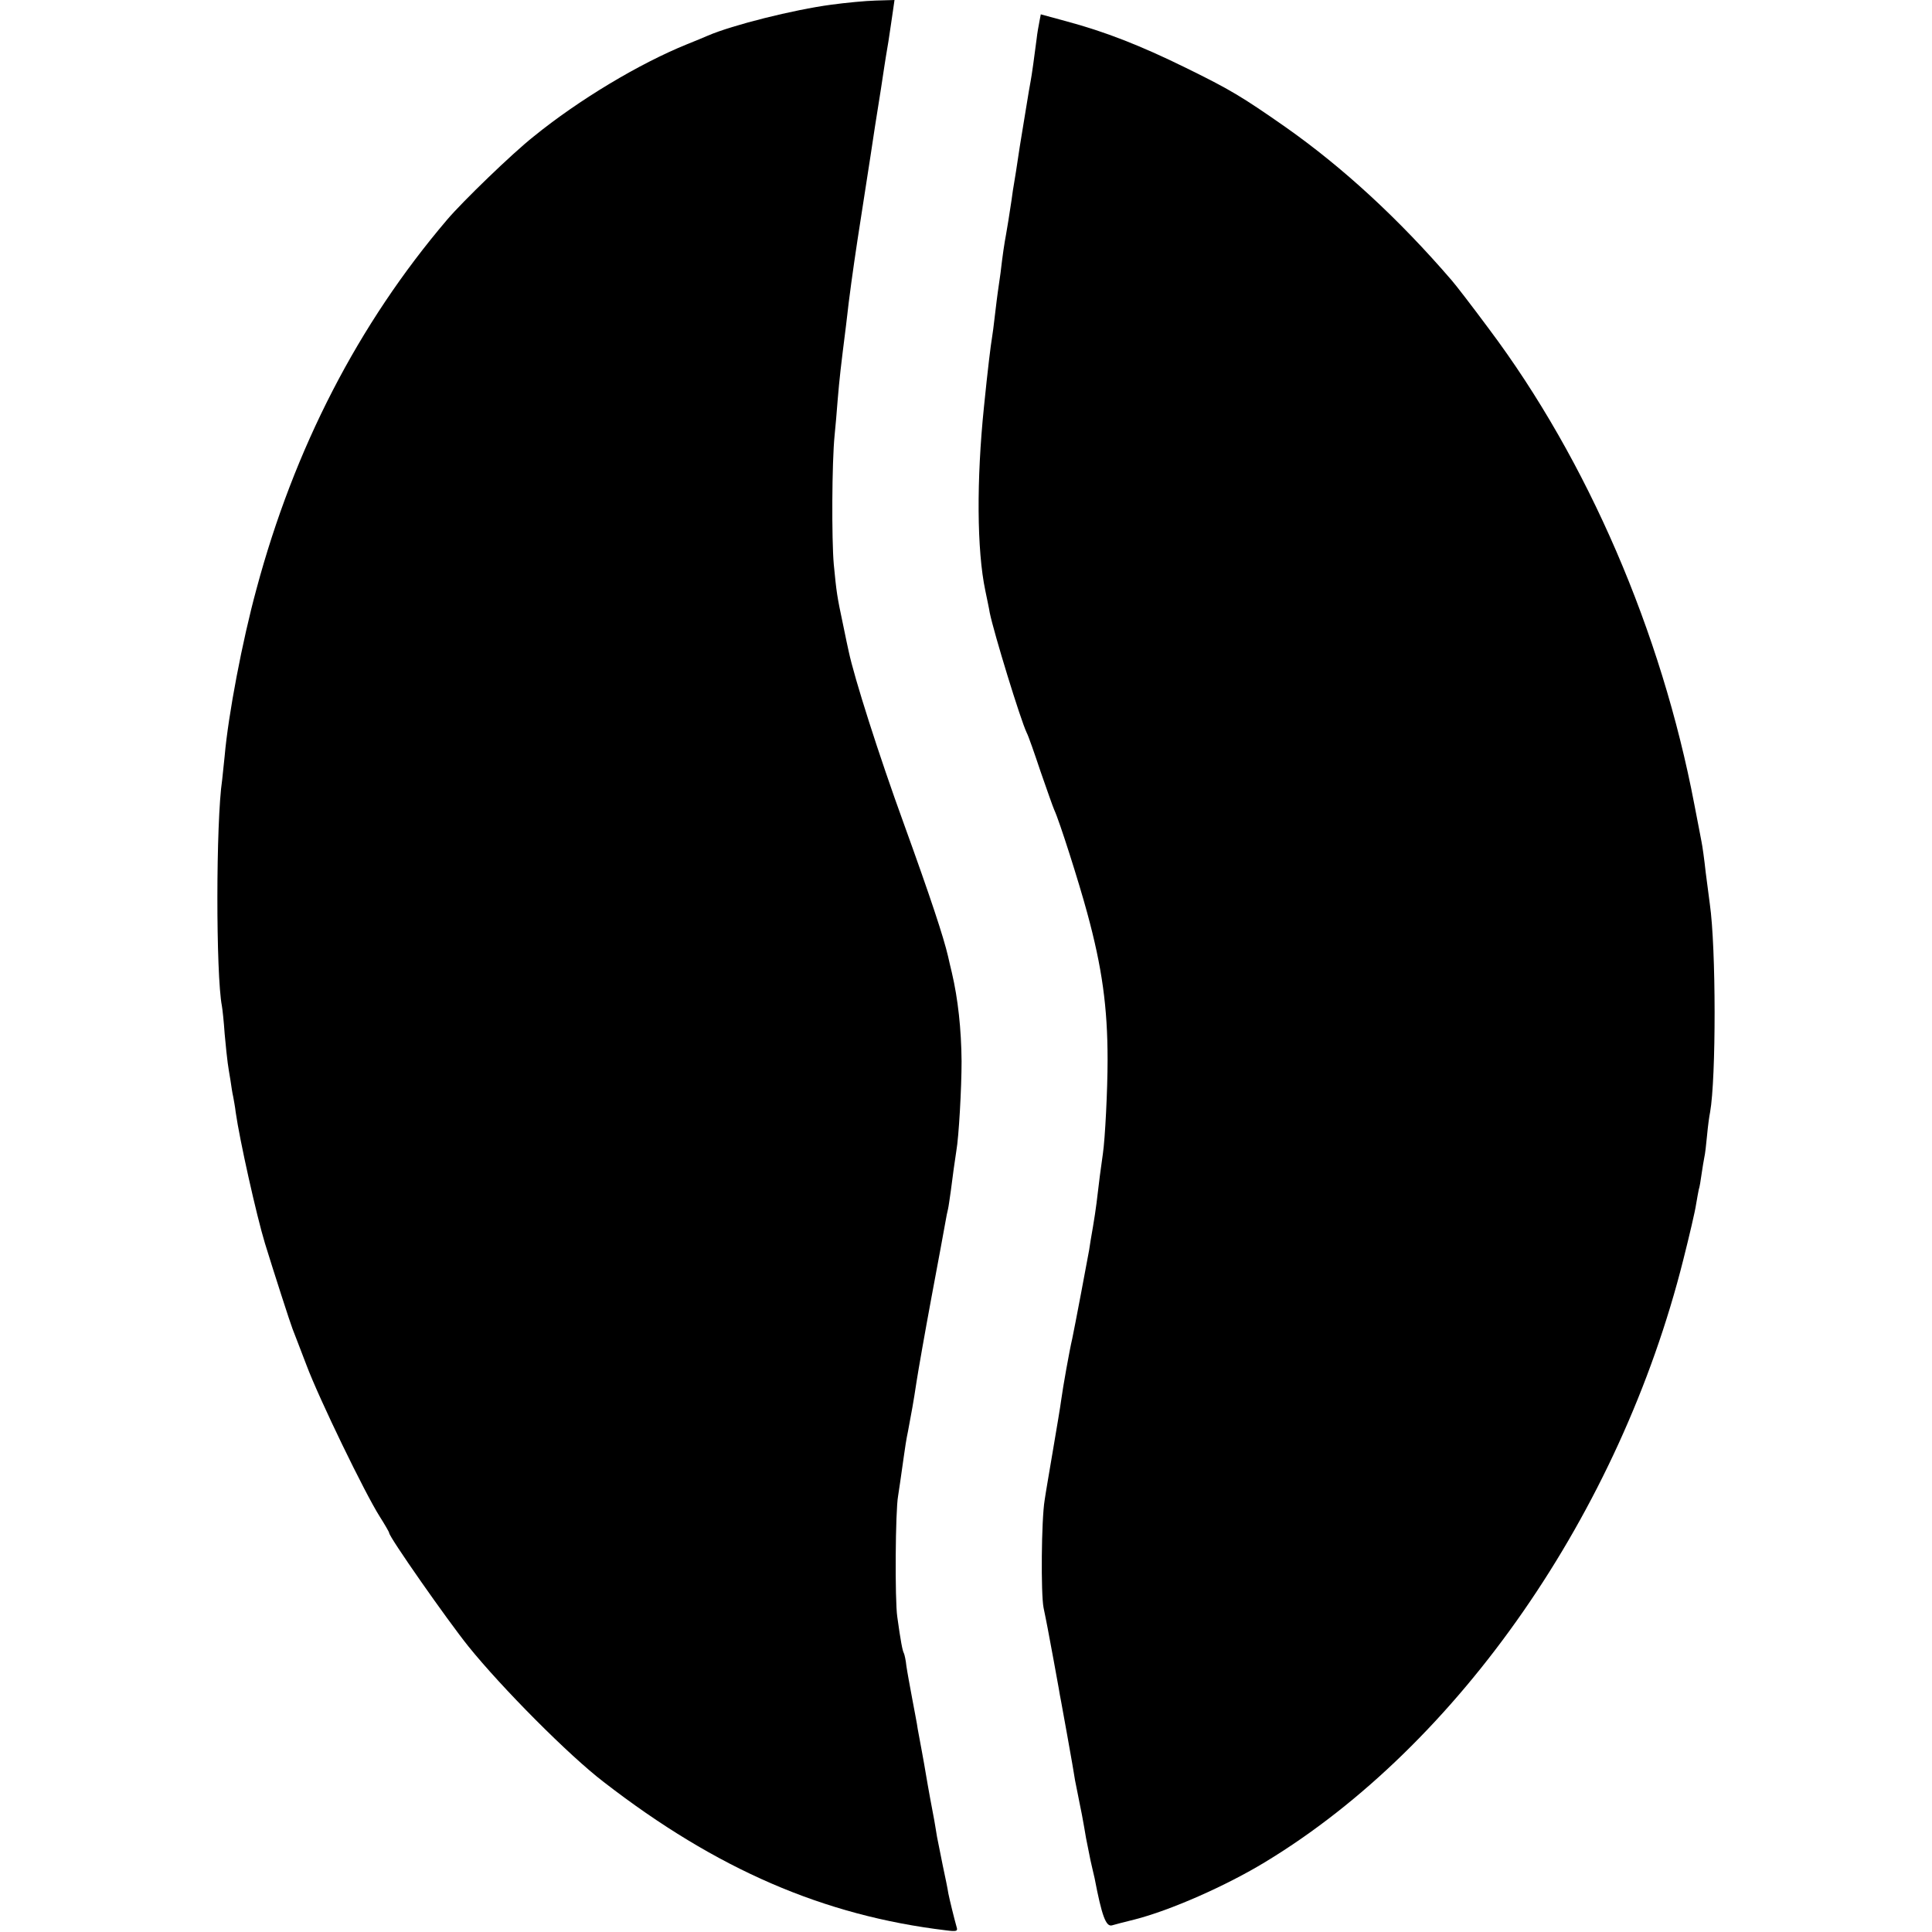
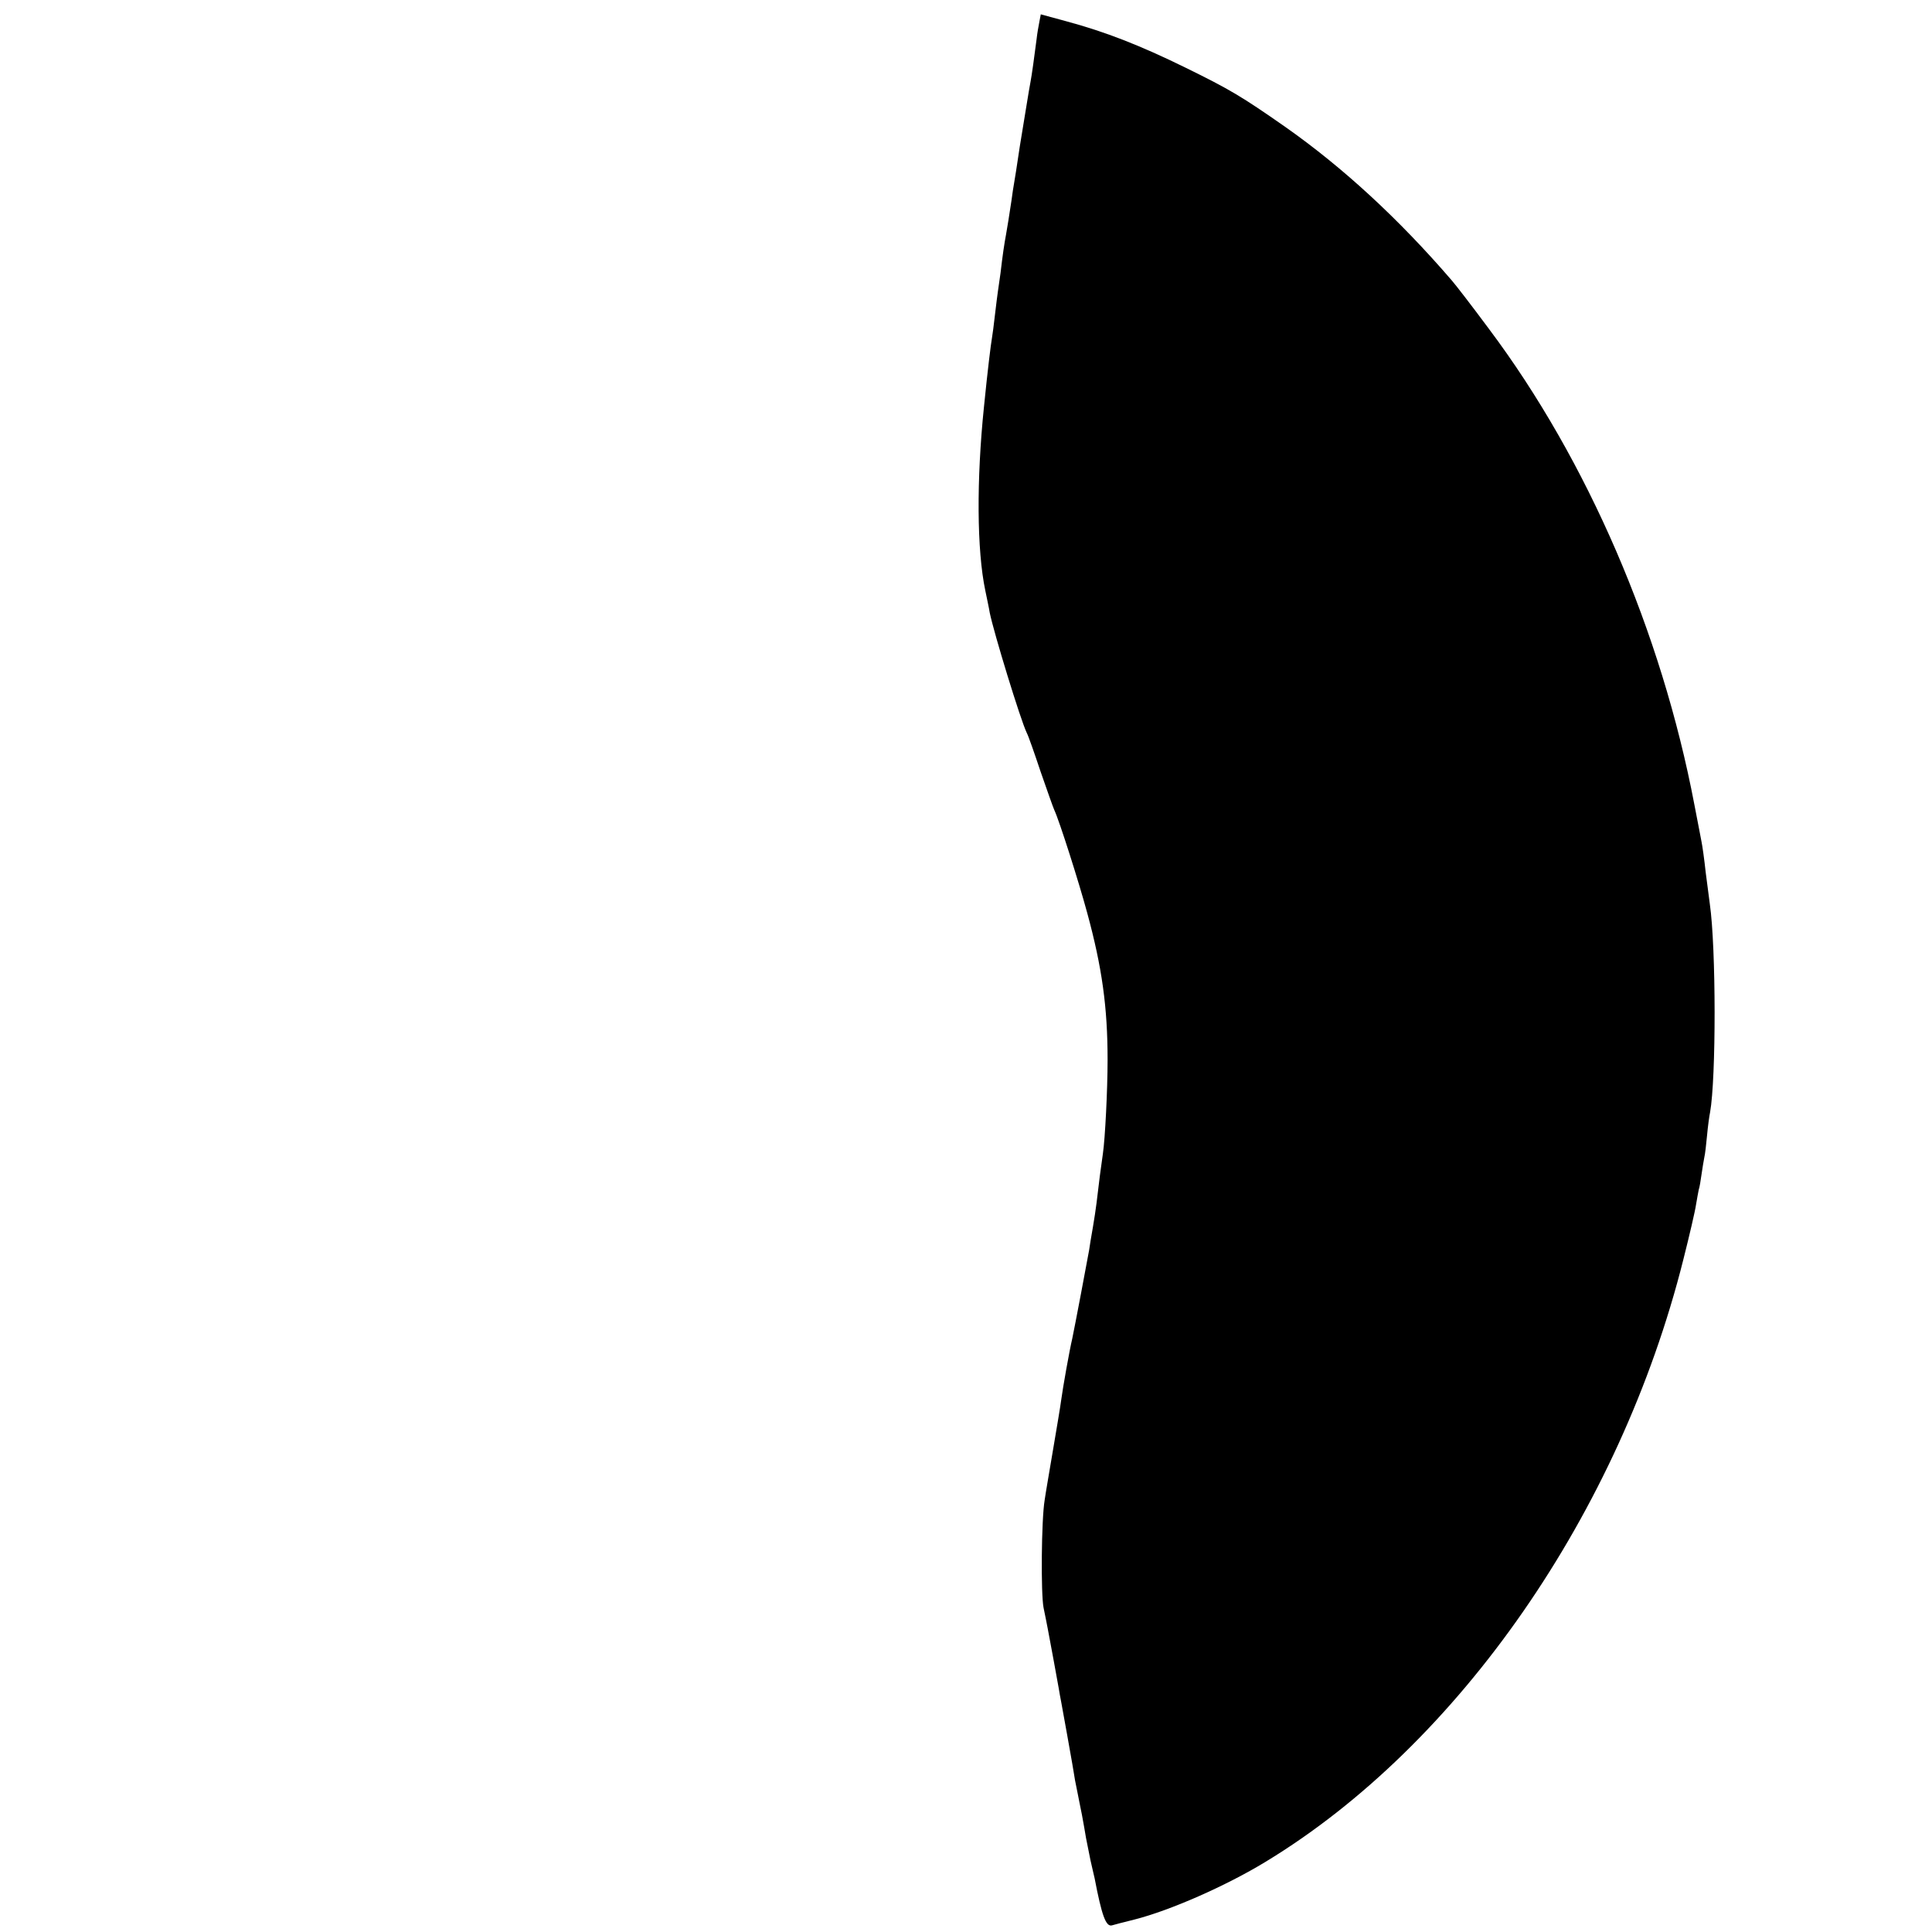
<svg xmlns="http://www.w3.org/2000/svg" version="1.0" width="700pt" height="700pt" viewBox="0 0 700 700" preserveAspectRatio="xMidYMid meet">
  <g transform="translate(0,700) scale(0.1,-0.1)" fill="#000000" stroke="none">
-     <path d="M3012 6983 c-136 -18 -359 -74 -447 -112 -11 -5 -45 -19 -75 -31 -173 -70 -392 -201 -557 -335 -77 -61 -257 -235 -313 -301 -322 -378 -554 -828 -691 -1339 -51 -187 -102 -455 -115 -604 -3 -31 -7 -69 -9 -86 -23 -153 -23 -707 -1 -820 2 -11 7 -56 10 -101 4 -44 9 -92 11 -105 2 -13 6 -42 10 -63 3 -21 7 -48 10 -60 2 -12 7 -37 9 -56 14 -99 75 -373 106 -475 32 -104 93 -293 100 -310 4 -11 27 -69 50 -130 46 -123 213 -467 266 -550 19 -30 34 -56 34 -59 0 -15 210 -315 287 -411 120 -149 365 -396 491 -492 408 -316 797 -484 1240 -537 38 -5 43 -3 38 12 -9 32 -25 97 -30 122 -2 14 -11 59 -20 100 -8 41 -18 89 -21 105 -3 17 -7 44 -10 60 -3 17 -10 53 -15 80 -5 28 -12 66 -15 85 -3 19 -10 58 -15 85 -5 28 -12 64 -15 81 -2 17 -12 66 -20 110 -8 43 -18 97 -21 118 -2 21 -7 42 -9 46 -5 8 -12 45 -24 132 -9 60 -7 385 3 438 4 24 9 61 21 145 3 22 9 63 15 90 13 70 19 100 31 180 6 39 30 176 54 305 24 129 47 251 50 270 3 19 8 42 10 50 2 8 6 38 10 65 7 55 14 107 20 145 9 50 19 227 19 325 -1 116 -13 226 -35 320 -5 22 -12 49 -14 60 -16 69 -62 209 -160 480 -91 250 -180 530 -200 625 -2 8 -11 51 -20 95 -23 108 -24 118 -34 220 -8 90 -7 369 3 468 3 29 8 86 11 127 7 83 11 117 30 268 3 23 7 61 10 85 12 95 27 198 45 312 10 66 21 136 24 155 3 19 15 96 26 170 21 133 26 162 34 218 2 15 9 56 15 92 5 36 13 84 16 108 l6 42 -68 -2 c-37 -1 -110 -8 -161 -15z" />
    <path d="M3766 6922 c-3 -15 -8 -43 -10 -62 -8 -63 -18 -135 -22 -155 -4 -18 -29 -176 -39 -235 -12 -82 -18 -117 -21 -135 -2 -10 -6 -37 -9 -60 -9 -60 -15 -97 -20 -125 -6 -32 -12 -71 -20 -140 -4 -30 -9 -62 -10 -70 -1 -8 -6 -44 -10 -80 -4 -36 -9 -74 -11 -85 -4 -23 -15 -110 -29 -250 -27 -263 -26 -518 5 -665 6 -30 14 -66 16 -80 15 -73 111 -387 134 -435 6 -11 28 -74 50 -140 23 -66 45 -129 50 -140 18 -38 89 -261 119 -372 54 -198 74 -342 74 -533 0 -109 -9 -286 -17 -340 -2 -14 -7 -50 -11 -80 -10 -84 -14 -120 -25 -185 -6 -33 -12 -71 -14 -85 -5 -29 -53 -283 -61 -320 -10 -42 -34 -177 -40 -222 -3 -24 -17 -106 -30 -183 -13 -77 -27 -158 -30 -180 -12 -72 -14 -339 -4 -390 6 -27 12 -61 15 -75 8 -42 36 -193 40 -217 2 -13 6 -35 9 -50 10 -54 34 -188 40 -223 3 -19 8 -46 10 -60 3 -14 7 -36 10 -50 3 -14 9 -47 15 -75 5 -27 12 -66 15 -85 4 -19 11 -55 16 -80 6 -25 12 -54 15 -65 26 -136 41 -177 63 -171 9 3 45 12 81 21 130 33 332 122 475 209 701 425 1284 1266 1514 2182 22 87 43 177 46 199 4 22 8 47 10 55 3 8 7 33 10 55 3 22 8 50 10 61 3 12 7 48 10 80 3 33 8 70 11 84 22 123 22 595 -1 755 -2 17 -9 68 -15 115 -5 47 -12 96 -15 110 -3 14 -14 75 -26 135 -119 625 -387 1247 -744 1723 -60 81 -121 160 -135 176 -192 223 -394 409 -603 556 -159 111 -201 136 -362 215 -165 81 -291 130 -432 168 l-92 25 -5 -26z" />
  </g>
</svg>